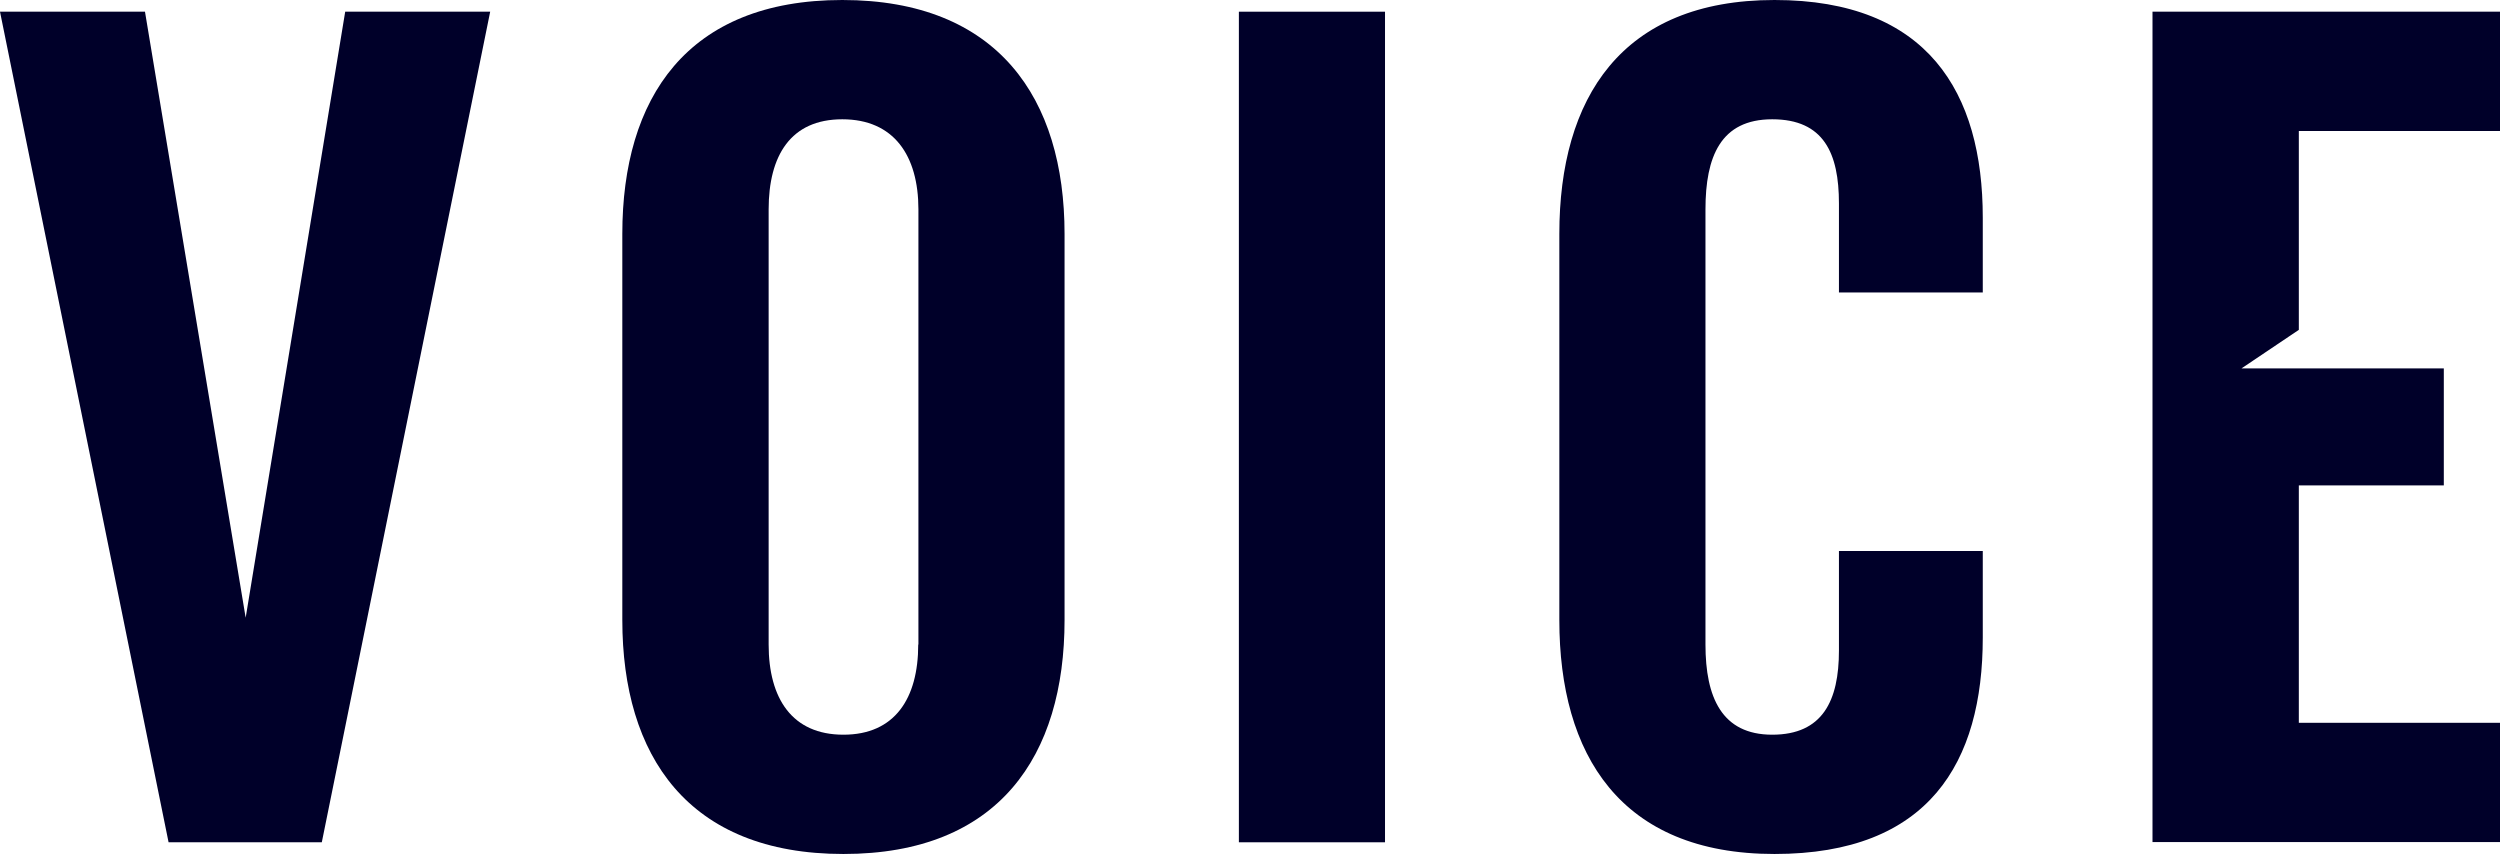
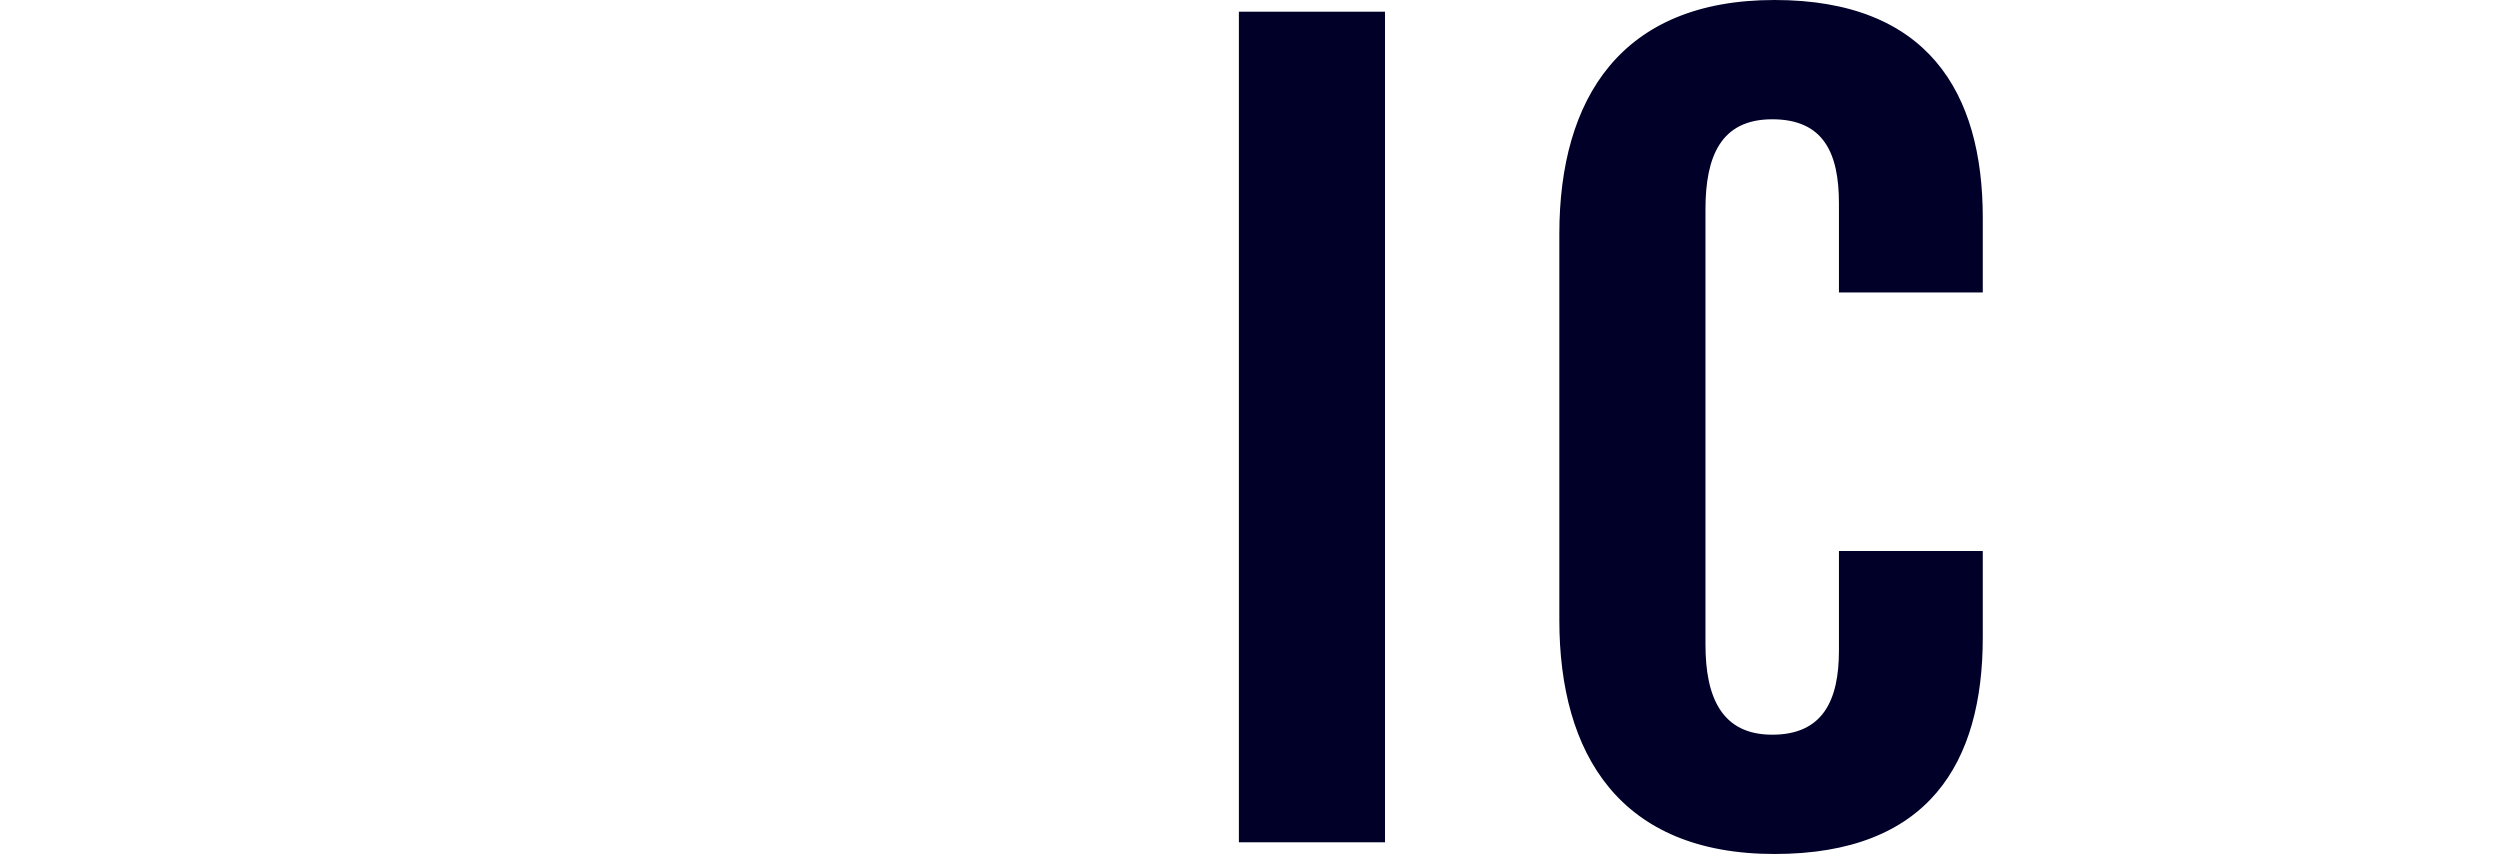
<svg xmlns="http://www.w3.org/2000/svg" id="_レイヤー_2" data-name="レイヤー 2" viewBox="0 0 130.36 44.53">
  <defs>
    <style>
      .cls-1 {
        fill: #000029;
      }
    </style>
  </defs>
  <g id="_レイヤー_1-2" data-name="レイヤー 1">
    <g>
-       <path class="cls-1" d="M0,.61h7.56l5.25,31.6L18,.61h7.56l-8.78,43.31h-7.99L0,.61Z" />
-       <path class="cls-1" d="M32.45,32.33V12.2c0-7.08,3.36-12.2,11.47-12.2s11.59,5.12,11.59,12.2v20.13c0,7.08-3.42,12.2-11.53,12.2s-11.53-5.12-11.53-12.2ZM47.89,33.61V10.92c0-2.81-1.28-4.7-3.97-4.7s-3.84,1.89-3.84,4.7v22.69c0,2.81,1.22,4.7,3.9,4.7s3.9-1.89,3.9-4.7Z" />
      <path class="cls-1" d="M64.6.61h7.62v43.31h-7.62V.61Z" />
      <path class="cls-1" d="M81.31,32.33V12.2c0-7.08,3.23-12.2,11.22-12.2s10.86,4.82,10.86,11.35v3.9h-7.5v-4.64c0-2.62-.79-4.39-3.48-4.39s-3.48,1.95-3.48,4.7v22.69c0,2.75.85,4.7,3.48,4.7s3.48-1.77,3.48-4.39v-5.19h7.5v4.51c0,6.53-2.81,11.29-10.86,11.29s-11.22-5.19-11.22-12.2Z" />
-       <path class="cls-1" d="M112.24.61h18.12v6.22h-10.49v10.37l-2.99,2.01h10.55v6.1h-7.56v12.38h10.49v6.22h-18.12V.61Z" />
    </g>
  </g>
</svg>